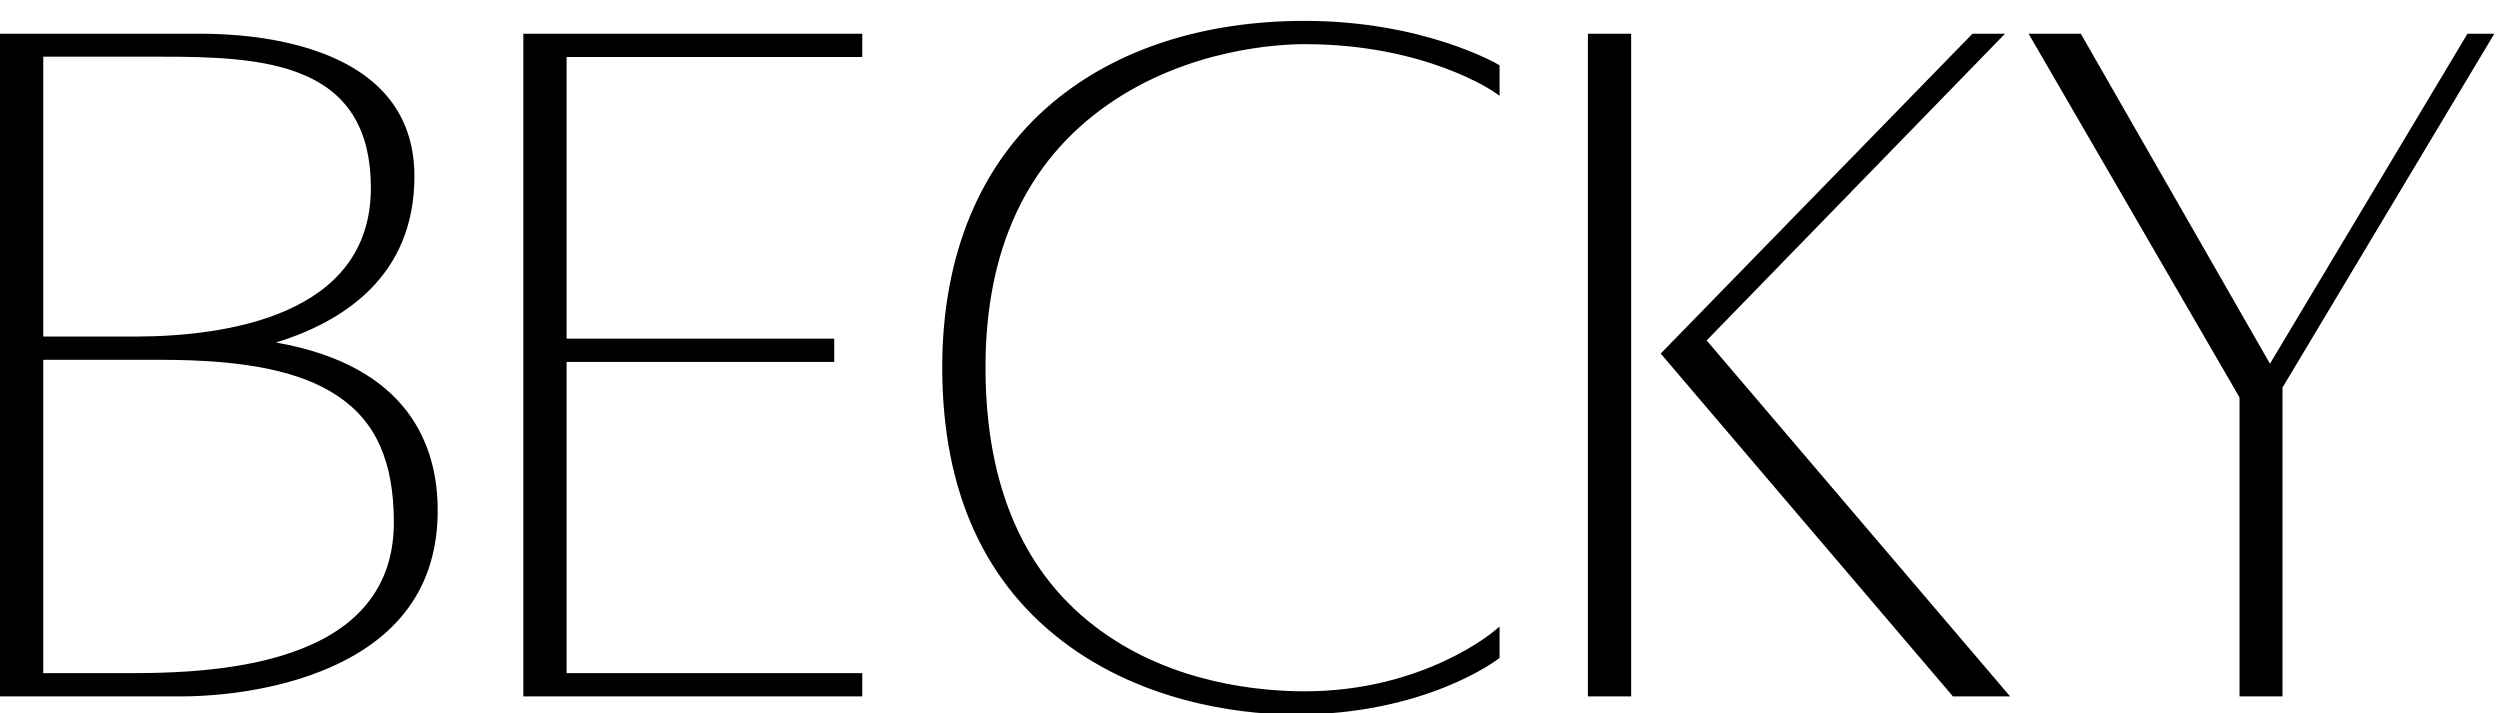
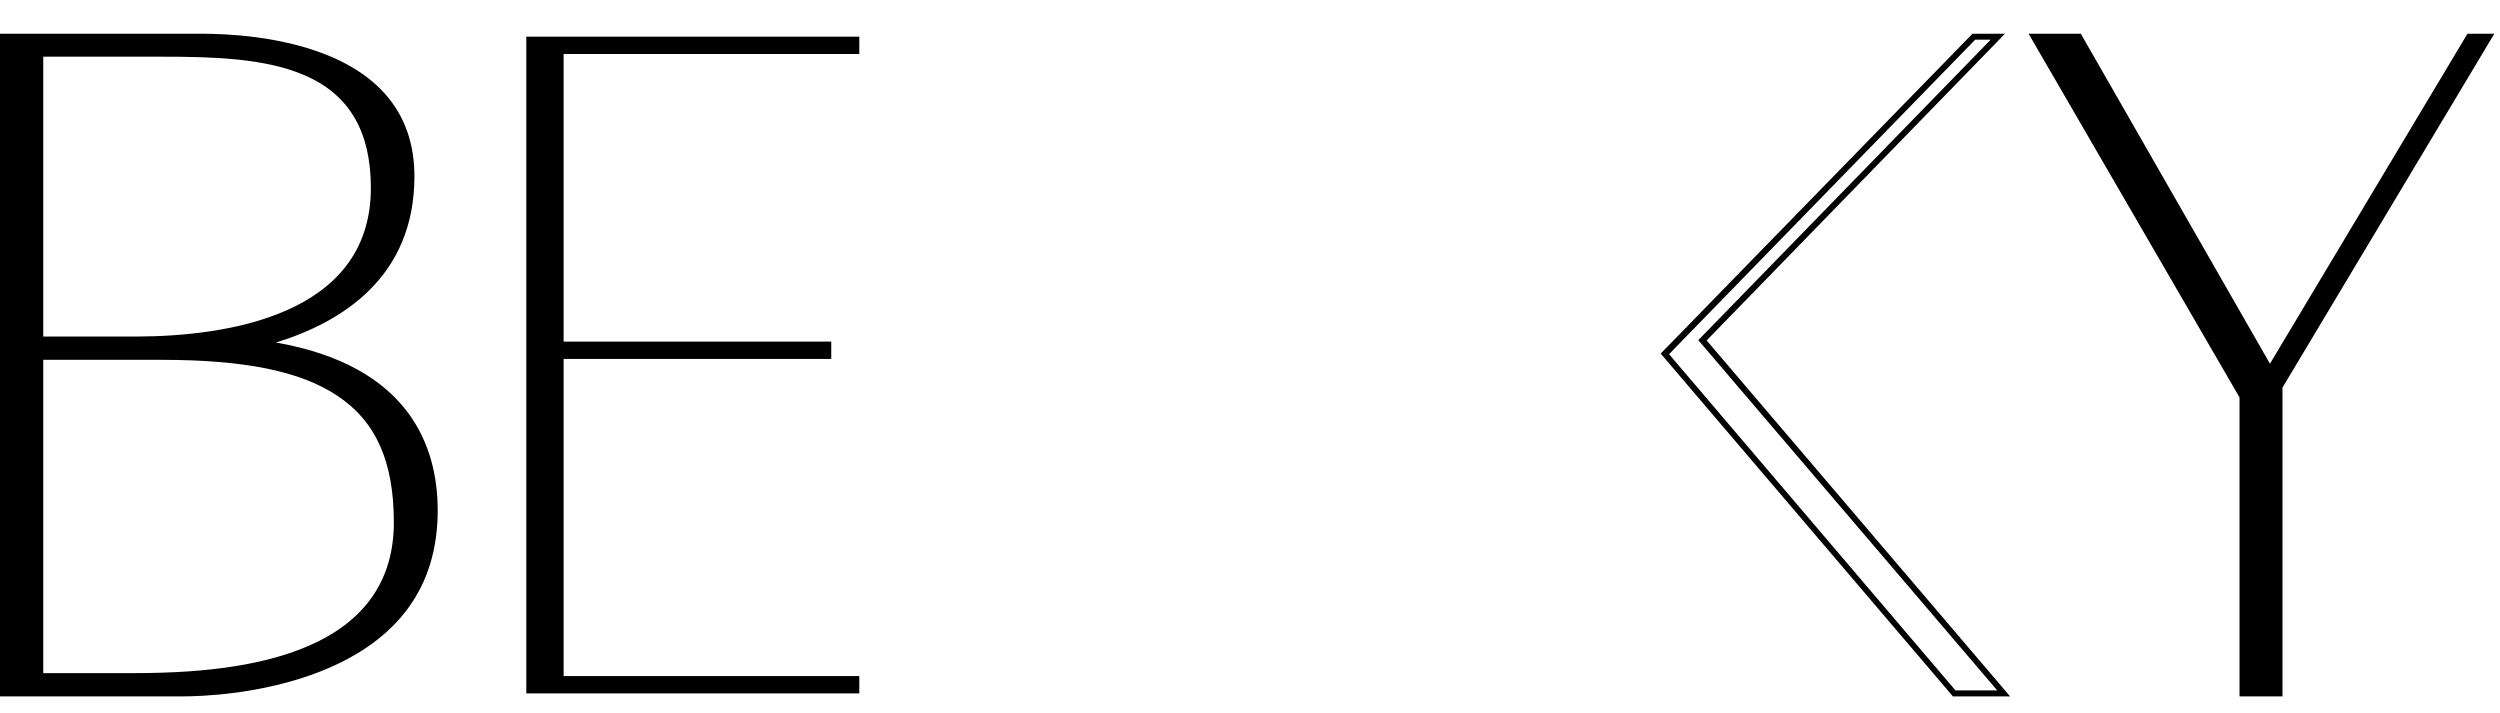
<svg xmlns="http://www.w3.org/2000/svg" xml:space="preserve" id="Camada_1" x="0" y="0" style="enable-background:new 0 0 837.9 239" version="1.1" viewBox="0 0 837.9 239">
  <g>
    <path d="M87.8 115.1c23.4-6.2 50.1-20.9 50.1-56 0-44.3-54.6-46.8-70.4-46.8H1v220.1h60.3c9.6 0 84.4-1.6 84.4-61.2-.1-37.5-28.3-51.9-57.9-56.1M13.5 18h40.7c33.9 0 71.1 1.7 71.1 45 0 38.5-38.7 50.7-79.5 50.8H13.5V18zm31.8 208.6H13.5v-107h40.7c53.3 0 78.9 13.9 78.9 55.5 0 43.7-47.6 51.5-87.8 51.5" />
    <path d="M61.3 233.4H0V11.3h67.5c9 0 26.3.9 41.5 6.9 19.8 7.8 29.9 21.6 29.9 40.9 0 33.8-24.3 48.9-46.4 55.7 44.6 7.8 54.2 34.7 54.2 56.3 0 25.5-13.2 43.6-39.2 53.9-19.7 7.8-40.4 8.4-46.2 8.4m-59.3-2h59.3c5.8 0 26.2-.6 45.4-8.2 25.2-9.9 38-27.4 38-52 0-38.9-31-51.4-56.9-55l-4.9-.7 4.8-1.3c22.5-5.9 49.3-20.3 49.3-55 0-18.4-9.6-31.6-28.6-39.1-14.8-5.9-31.9-6.7-40.7-6.7H2v218zm43.3-3.8H12.5v-109h41.7c56.7 0 79.9 16.4 79.9 56.5 0 34.8-29.9 52.5-88.8 52.5m-30.8-2h30.7c25.2 0 44.3-3 58.6-9.3 18.7-8.2 28.2-22.1 28.2-41.2 0-20.4-6-33.9-19-42.5-12.3-8.2-31-12-58.9-12H14.5v105zm-1-110.8h-1V17h41.7c17.2 0 35.1.5 48.7 6.3 15.8 6.8 23.5 19.8 23.5 39.7 0 18.2-8.4 31.8-25 40.7-13.5 7.2-32.7 11-55.5 11.1H13.5zm1-2h31.3c29.3-.1 78.5-6.7 78.5-49.8 0-19-7.3-31.4-22.3-37.8C88.9 19.5 71.2 19 54.3 19H14.5v93.8zM176.4 12.3v220.1H288v-5.8h-99.1V120.3h89.7v-5.8h-89.7V18.1H288v-5.8H177.5z" />
-     <path d="M289 233.4H175.4V11.3H289v7.8h-99.1v94.4h89.7v7.8h-89.7v104.3H289v7.8zm-111.6-2H287v-3.8h-99.1V119.3h89.7v-3.8h-89.7V17.1H287v-3.8H177.4v218.1zM316.8 123.1c0 93.2 73.4 115.4 117.3 115.4 43.9 0 67.5-18.5 67.5-18.5v-7.8s-23.6 20.5-64.3 20.5c-39.2 0-108-17.5-108-109.6 0-90.8 74-109.3 108-109.3 41.4 0 64.3 16.3 64.3 16.3v-7.7S477.2 8 437.3 8c-62.7.1-120.5 33.9-120.5 115.1" />
-     <path d="M434.1 239.5c-13.2 0-47-2.2-75.7-22.9-28.3-20.4-42.6-51.8-42.6-93.5 0-37.8 12.8-68.5 37.1-88.8C374.3 16.4 403.5 7 437.3 7c39.7 0 64.5 14.4 64.8 14.6l.5.3v10.2L501 31c-.2-.2-23.2-16.2-63.7-16.2-8.7 0-39.2 1.5-66.2 20.4-27.1 19-40.8 48.6-40.8 87.9 0 40.2 13.1 70 38.9 88.5 24.3 17.5 53.1 20.1 68.1 20.1 39.8 0 63.4-20.1 63.6-20.3l1.7-1.4v10.5l-.4.3c-.2.2-24.3 18.7-68.1 18.7m3.2-230.4c-57.8 0-119.5 30-119.5 114.1 0 40.9 14.1 71.8 41.8 91.8 28.2 20.4 61.5 22.6 74.5 22.6 40.1 0 63.3-15.7 66.5-18v-5.2c-2.5 1.9-7.7 5.5-15.5 9.1-10.1 4.7-26.6 10.3-47.8 10.3-15.2 0-44.5-2.7-69.3-20.5-26.3-19-39.7-49.3-39.7-90.1 0-87.1 68.5-110.3 109-110.3 35.2 0 57.4 11.9 63.3 15.5v-5.3c-3.6-2-27.2-14-63.3-14M533.2 12.3h12.5v220.1h-12.5z" />
-     <path d="M546.7 233.4h-14.5V11.3h14.5v222.1zm-12.5-2h10.5V13.3h-10.5v218.1zM669.6 12.3h-8.1L558 118.6l97 113.8h16.6l-101-118.3z" />
    <path d="M673.7 233.4h-19.2l-.3-.4-97.6-114.5L661.1 11.3H672L572 114.1l101.7 119.3zm-18.3-2h14L569.2 114l98-100.7H662L559.4 118.7l96 112.7zM827.6 12.3l-66.8 111.6-64-111.6h-15.2L751.5 133v99.4h12.6V129.6l70.2-117.3z" />
    <path d="M765.1 233.4h-14.5V133.2L679.9 11.3h17.5l63.4 110.6L827 11.3h9l-71 118.6v103.5zm-12.6-2H763v-102l.1-.2 69.3-115.8H828L760.6 126 696.3 13.3h-12.9l69.2 119.4v98.7z" />
  </g>
</svg>